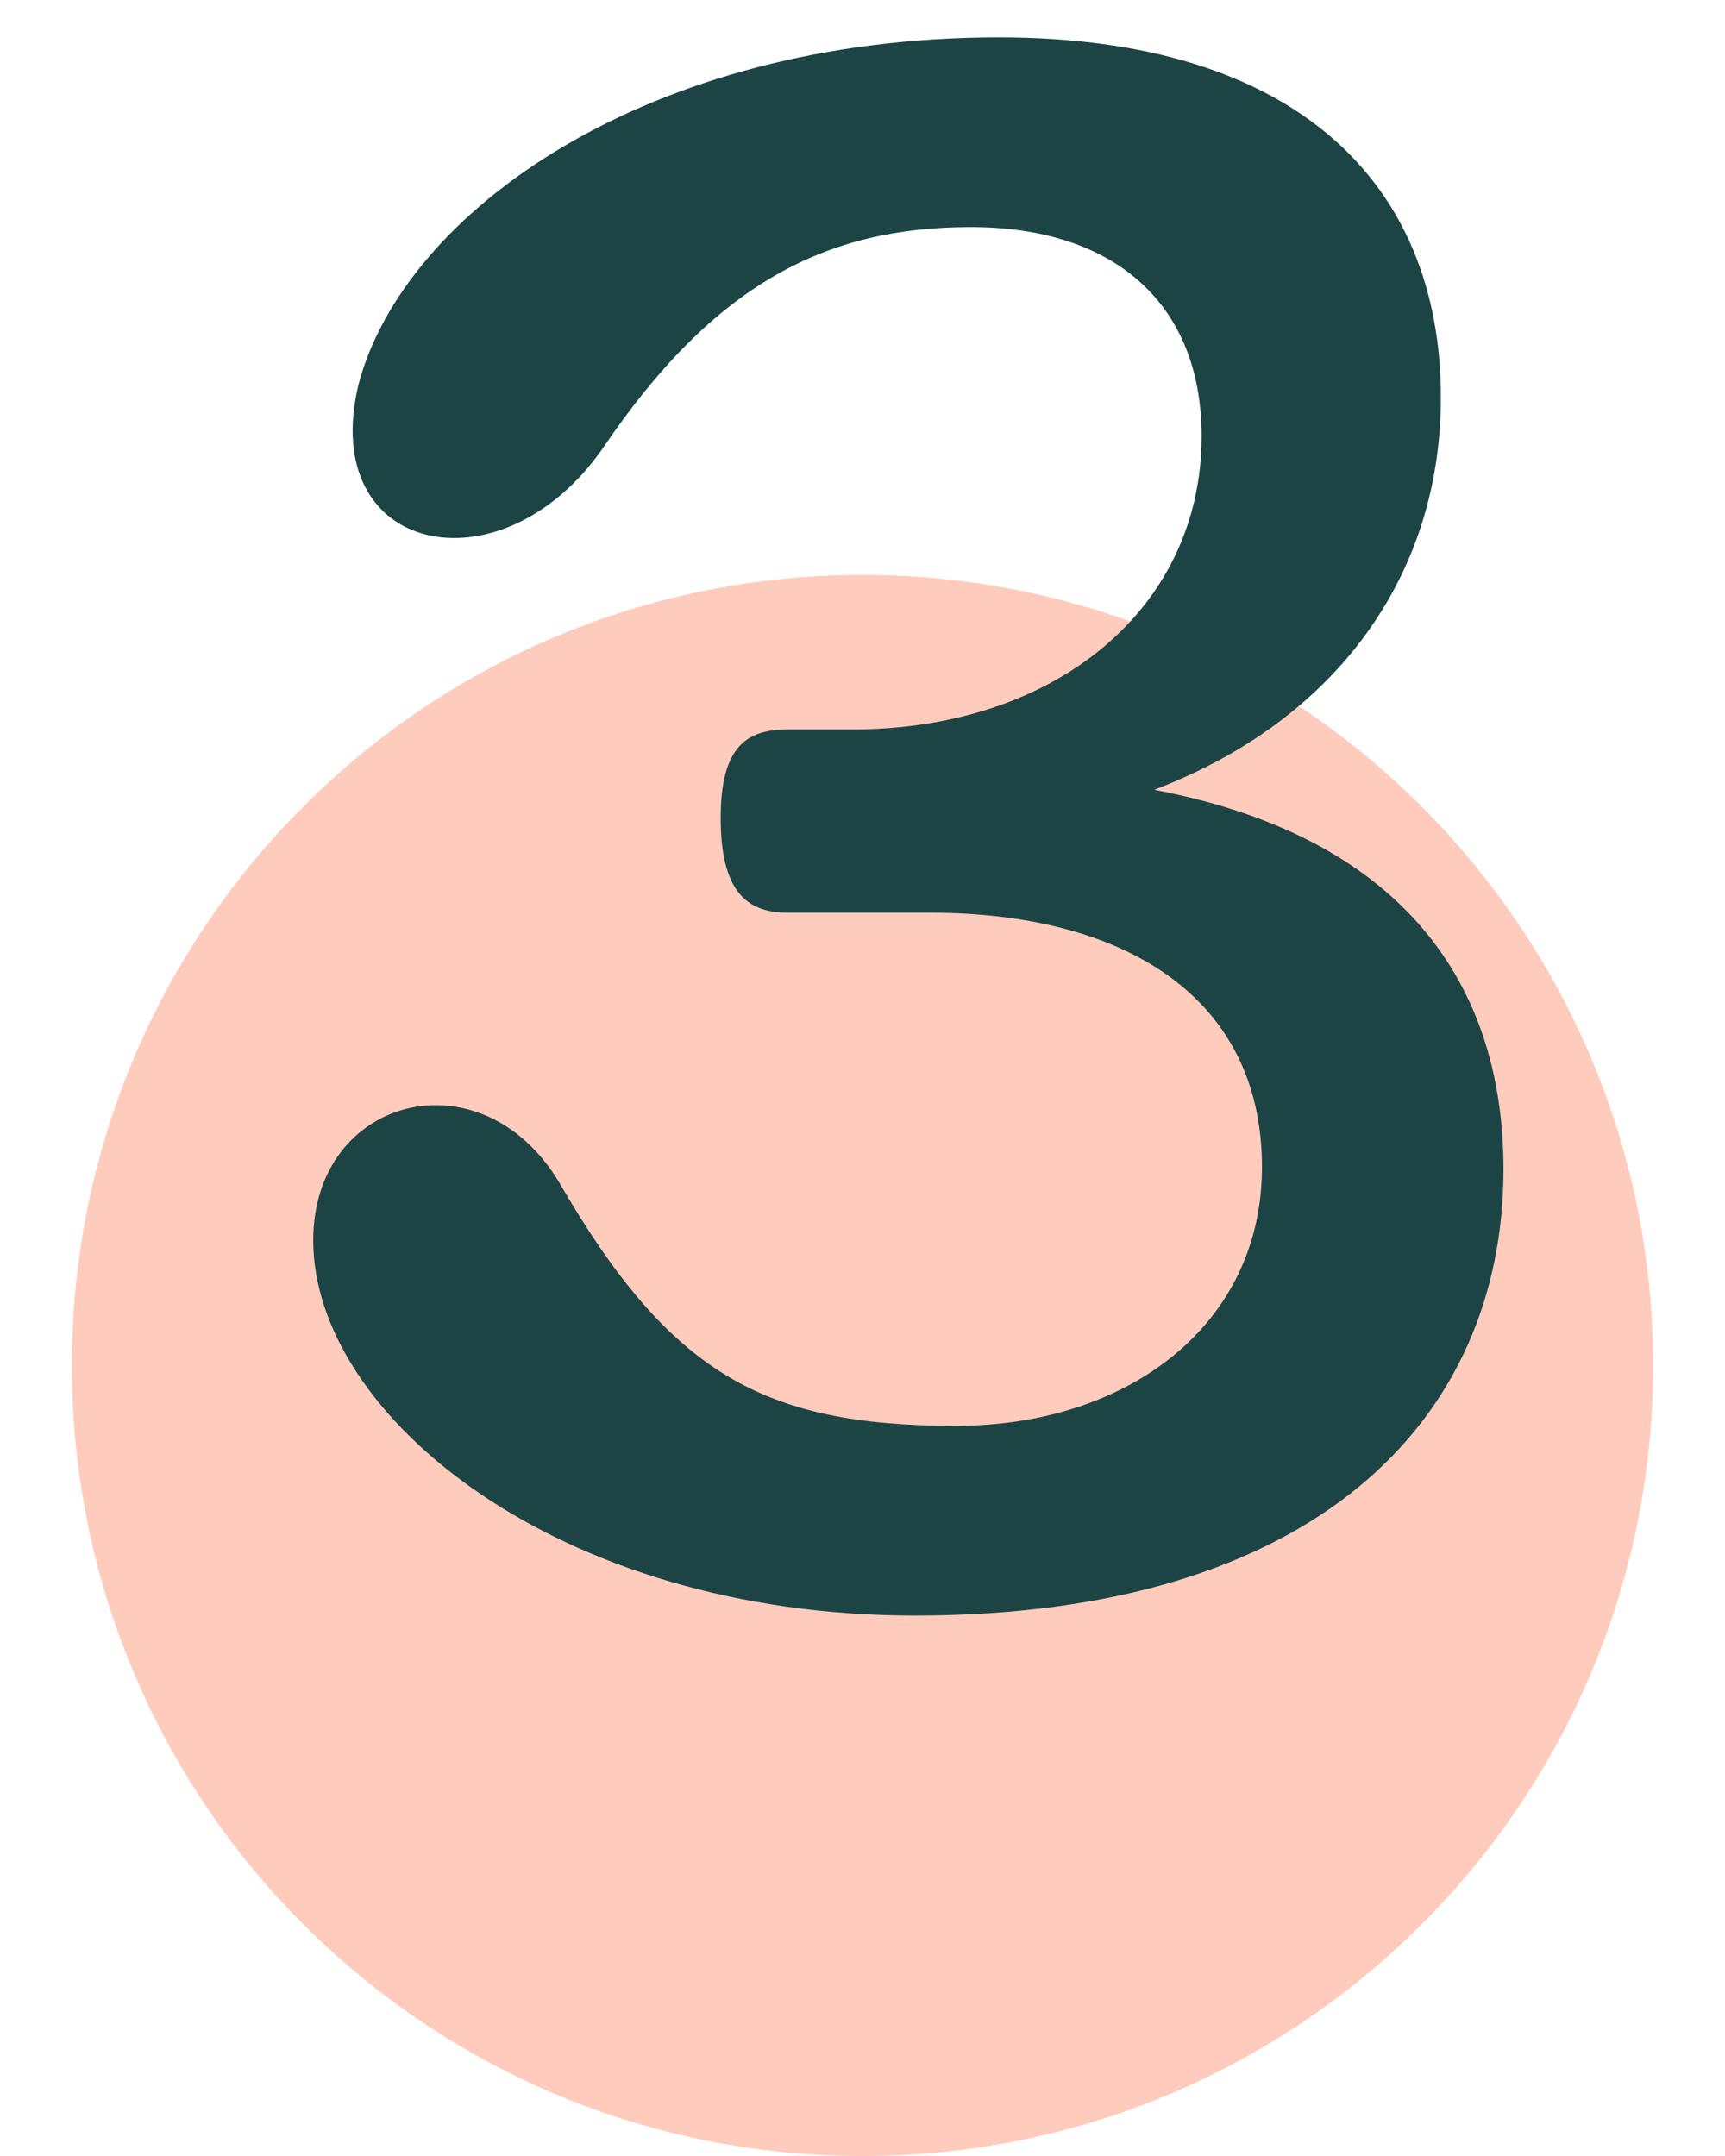
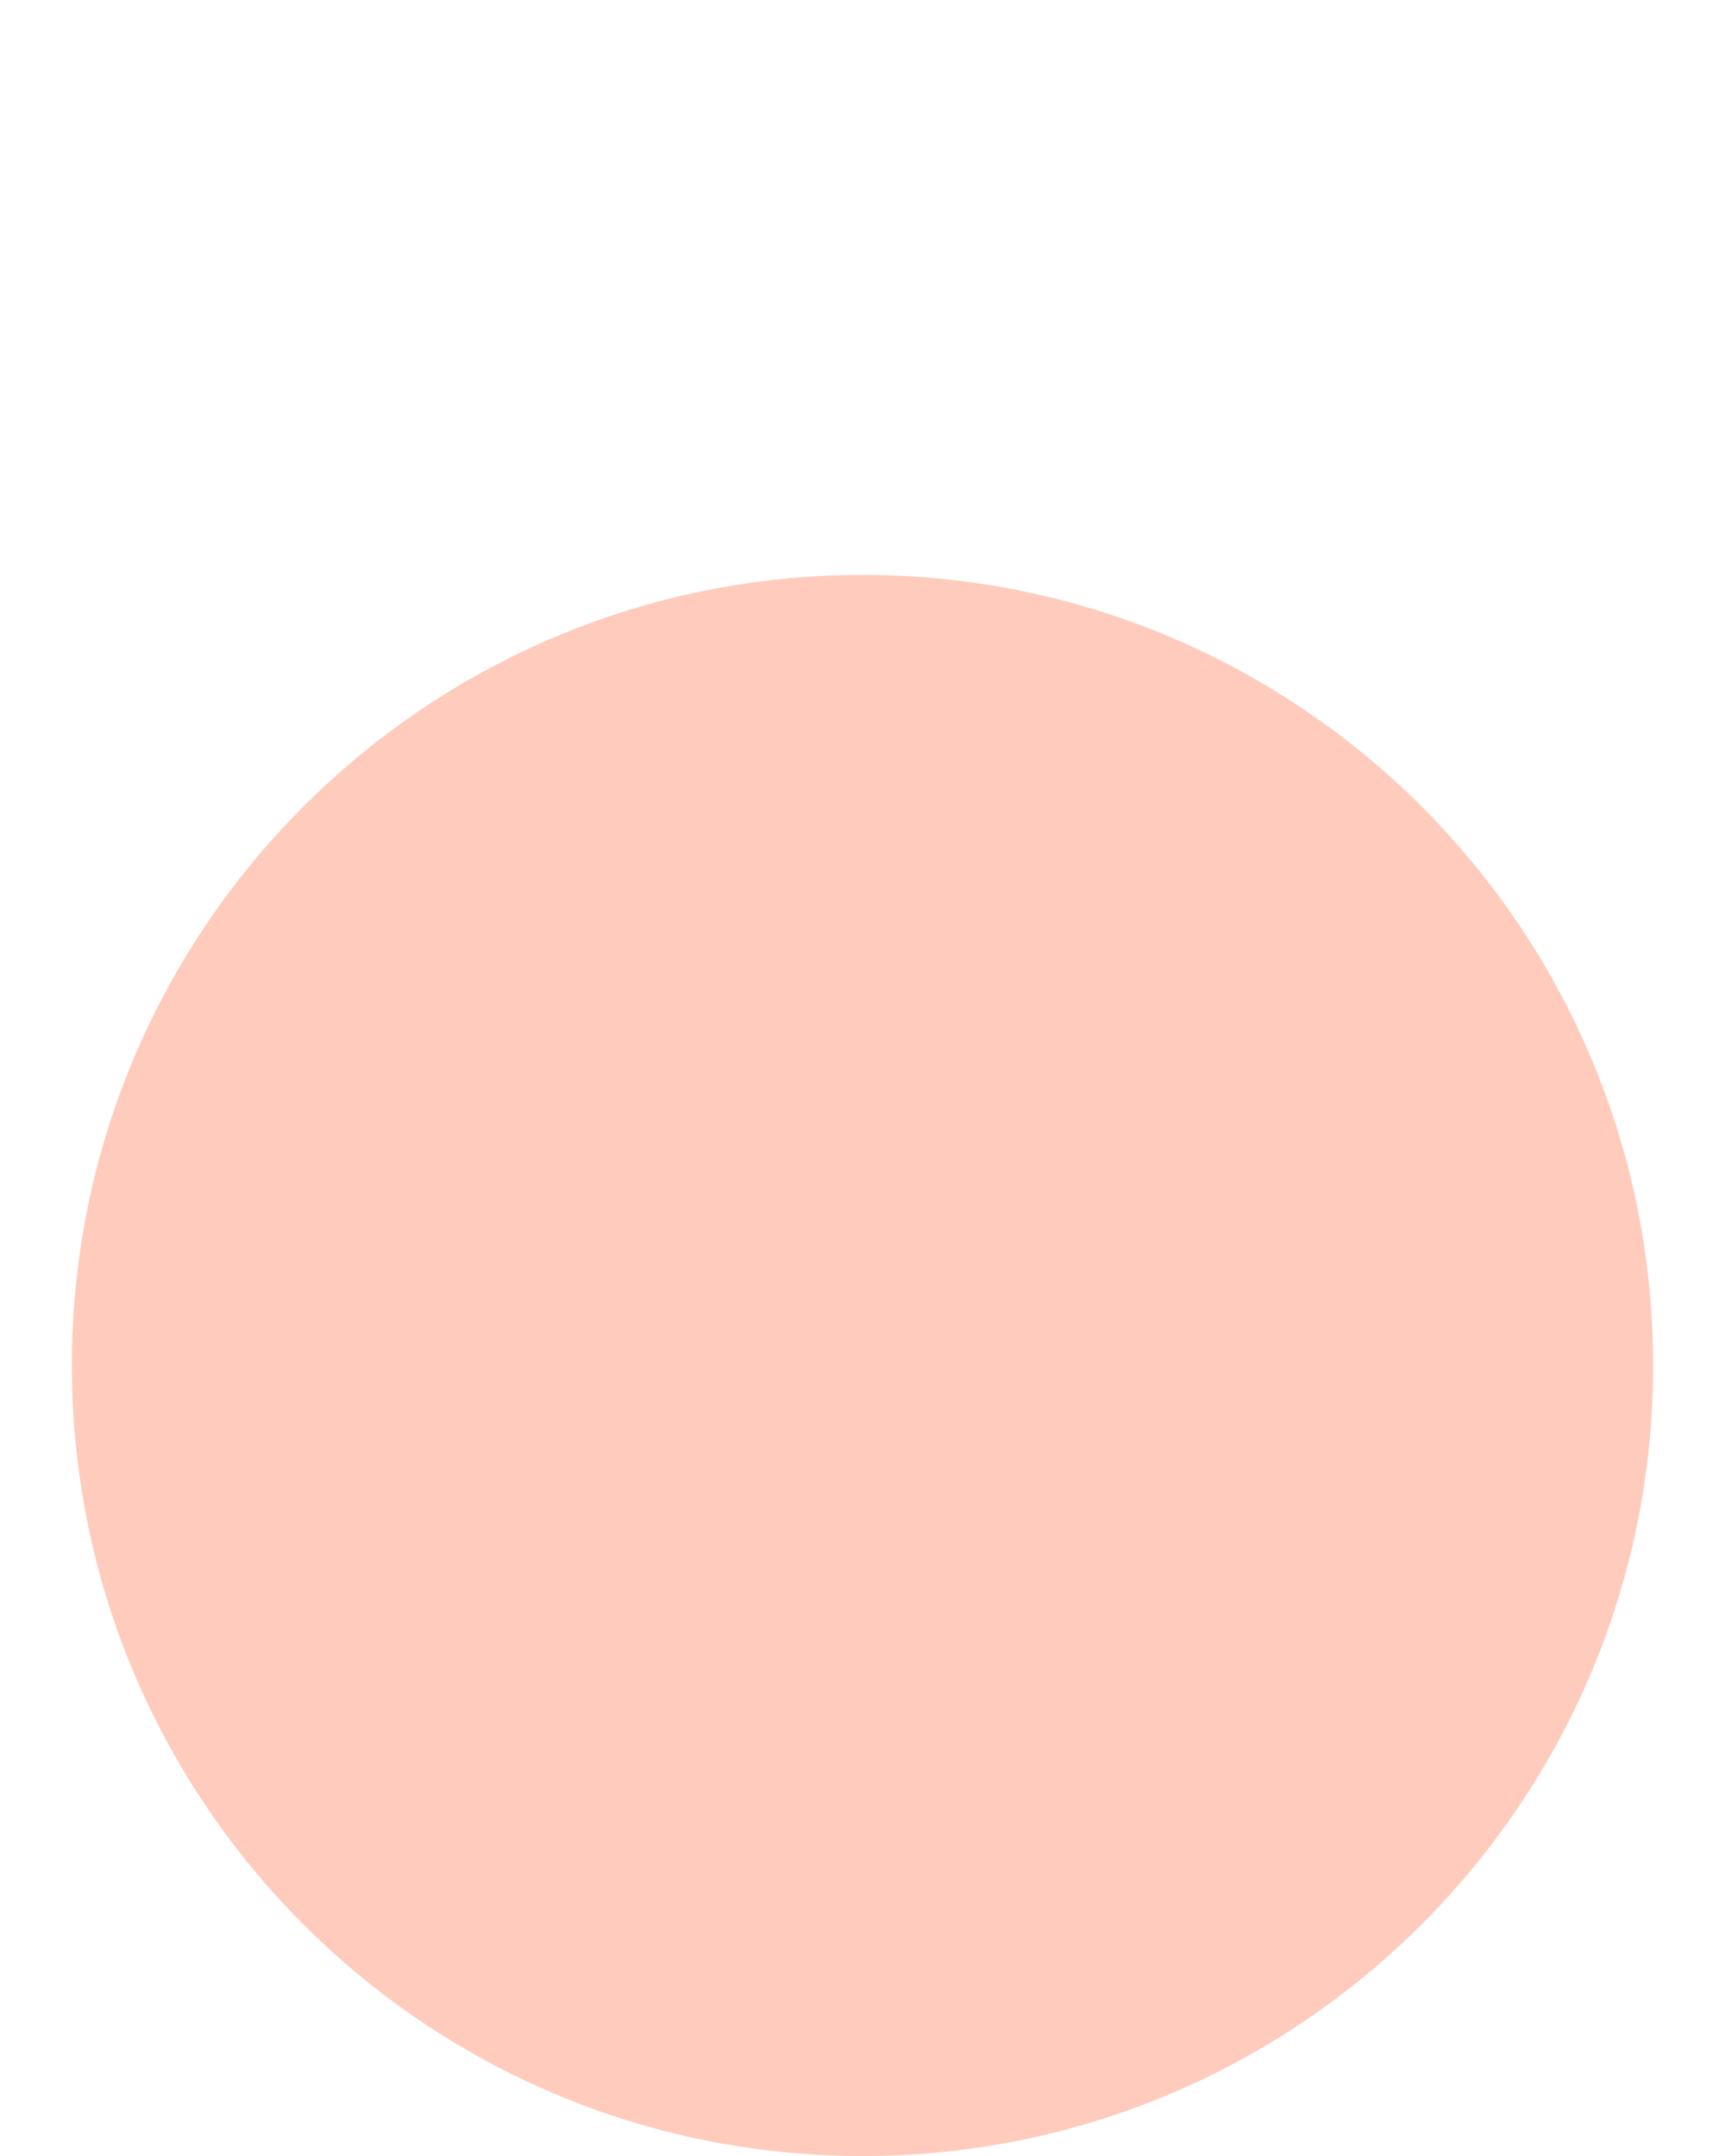
<svg xmlns="http://www.w3.org/2000/svg" width="24" height="30" viewBox="0 0 24 30" fill="none">
  <path d="M12 30C18.075 30 23 25.075 23 19C23 12.925 18.075 8 12 8C5.925 8 1 12.925 1 19C1 25.075 5.925 30 12 30Z" fill="#FFCBBC" />
-   <path d="M16.058 10.99C18.578 10.03 20.047 8.02 20.047 5.53C20.047 2.56 18.038 0.52 13.898 0.52C9.008 0.52 5.618 2.95 4.988 5.35C4.418 7.72 6.968 8.26 8.378 6.25C9.938 3.94 11.498 3.16 13.508 3.16C15.518 3.16 16.718 4.24 16.718 6.07C16.718 8.47 14.678 10.15 11.857 10.15H10.957C10.387 10.15 10.027 10.39 10.027 11.38C10.027 12.4 10.387 12.7 10.957 12.7H12.938C15.637 12.7 17.558 13.87 17.558 16.24C17.558 18.43 15.697 19.84 13.297 19.84C10.598 19.84 9.308 19.09 7.778 16.45C6.698 14.65 4.358 15.25 4.358 17.26C4.358 19.69 7.748 22.48 12.727 22.48C18.308 22.48 20.918 19.75 20.918 16.27C20.918 13.57 19.387 11.62 16.058 10.99Z" fill="#1D4444" />
</svg>